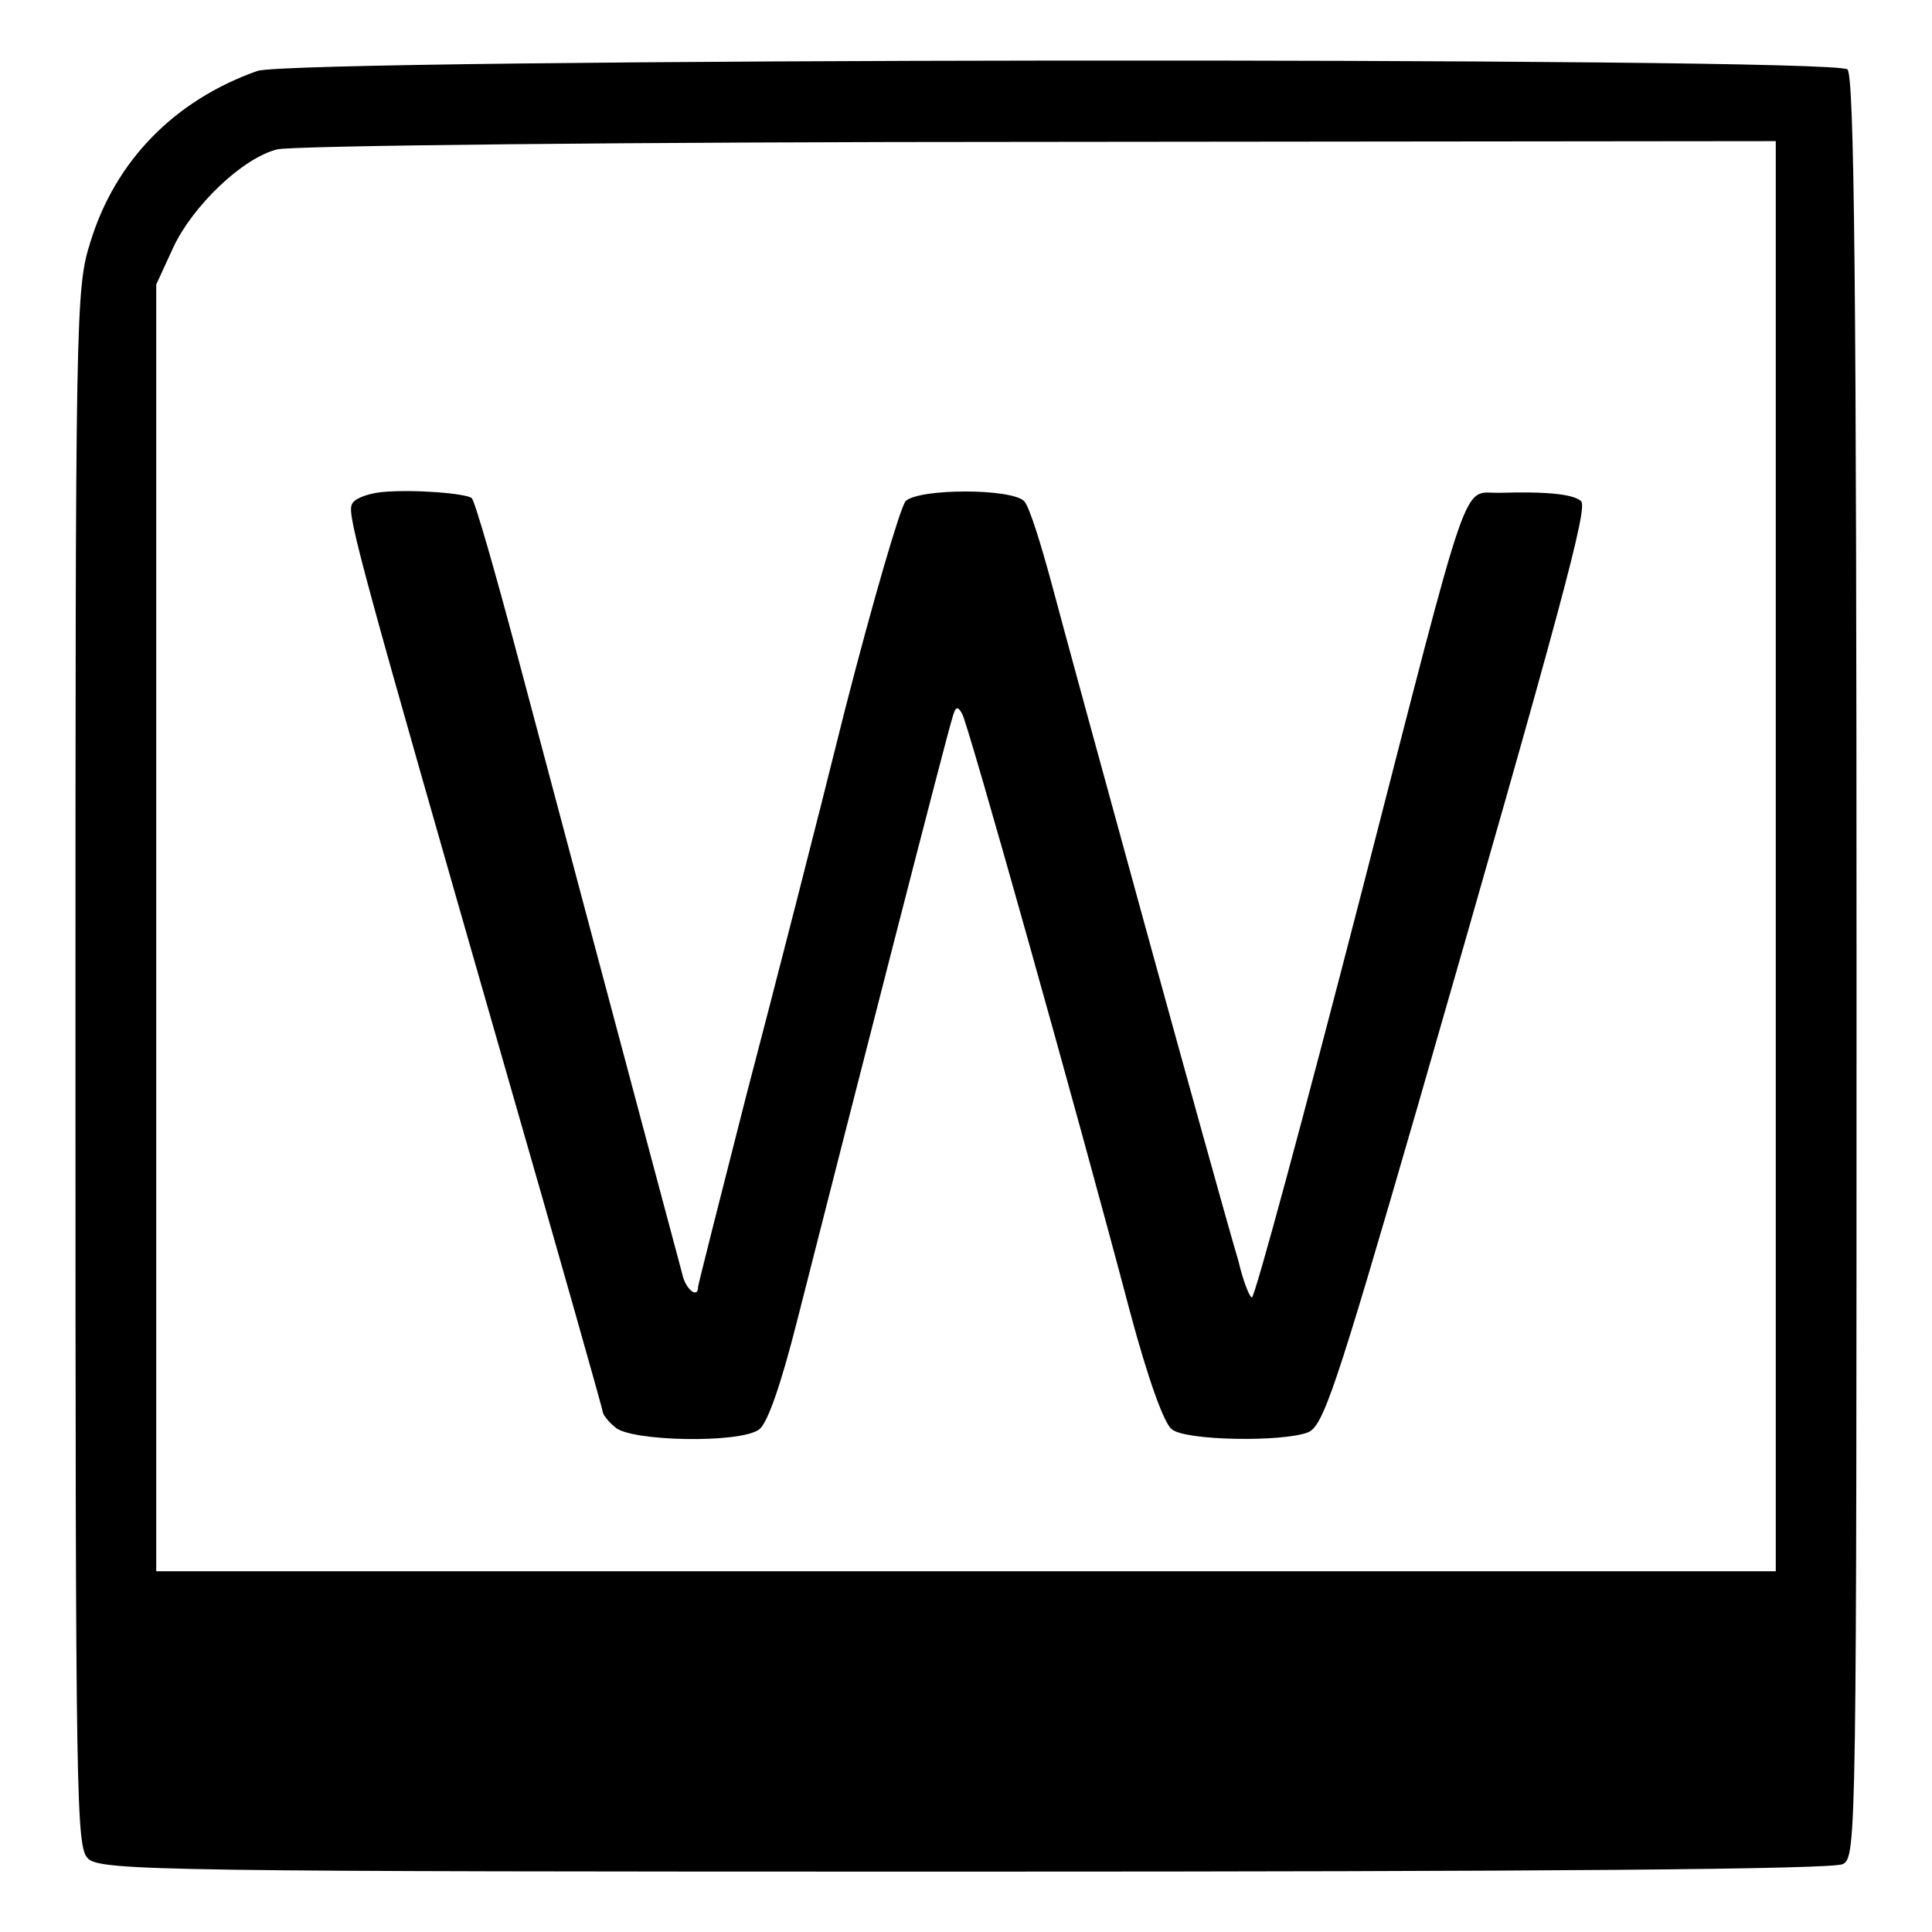
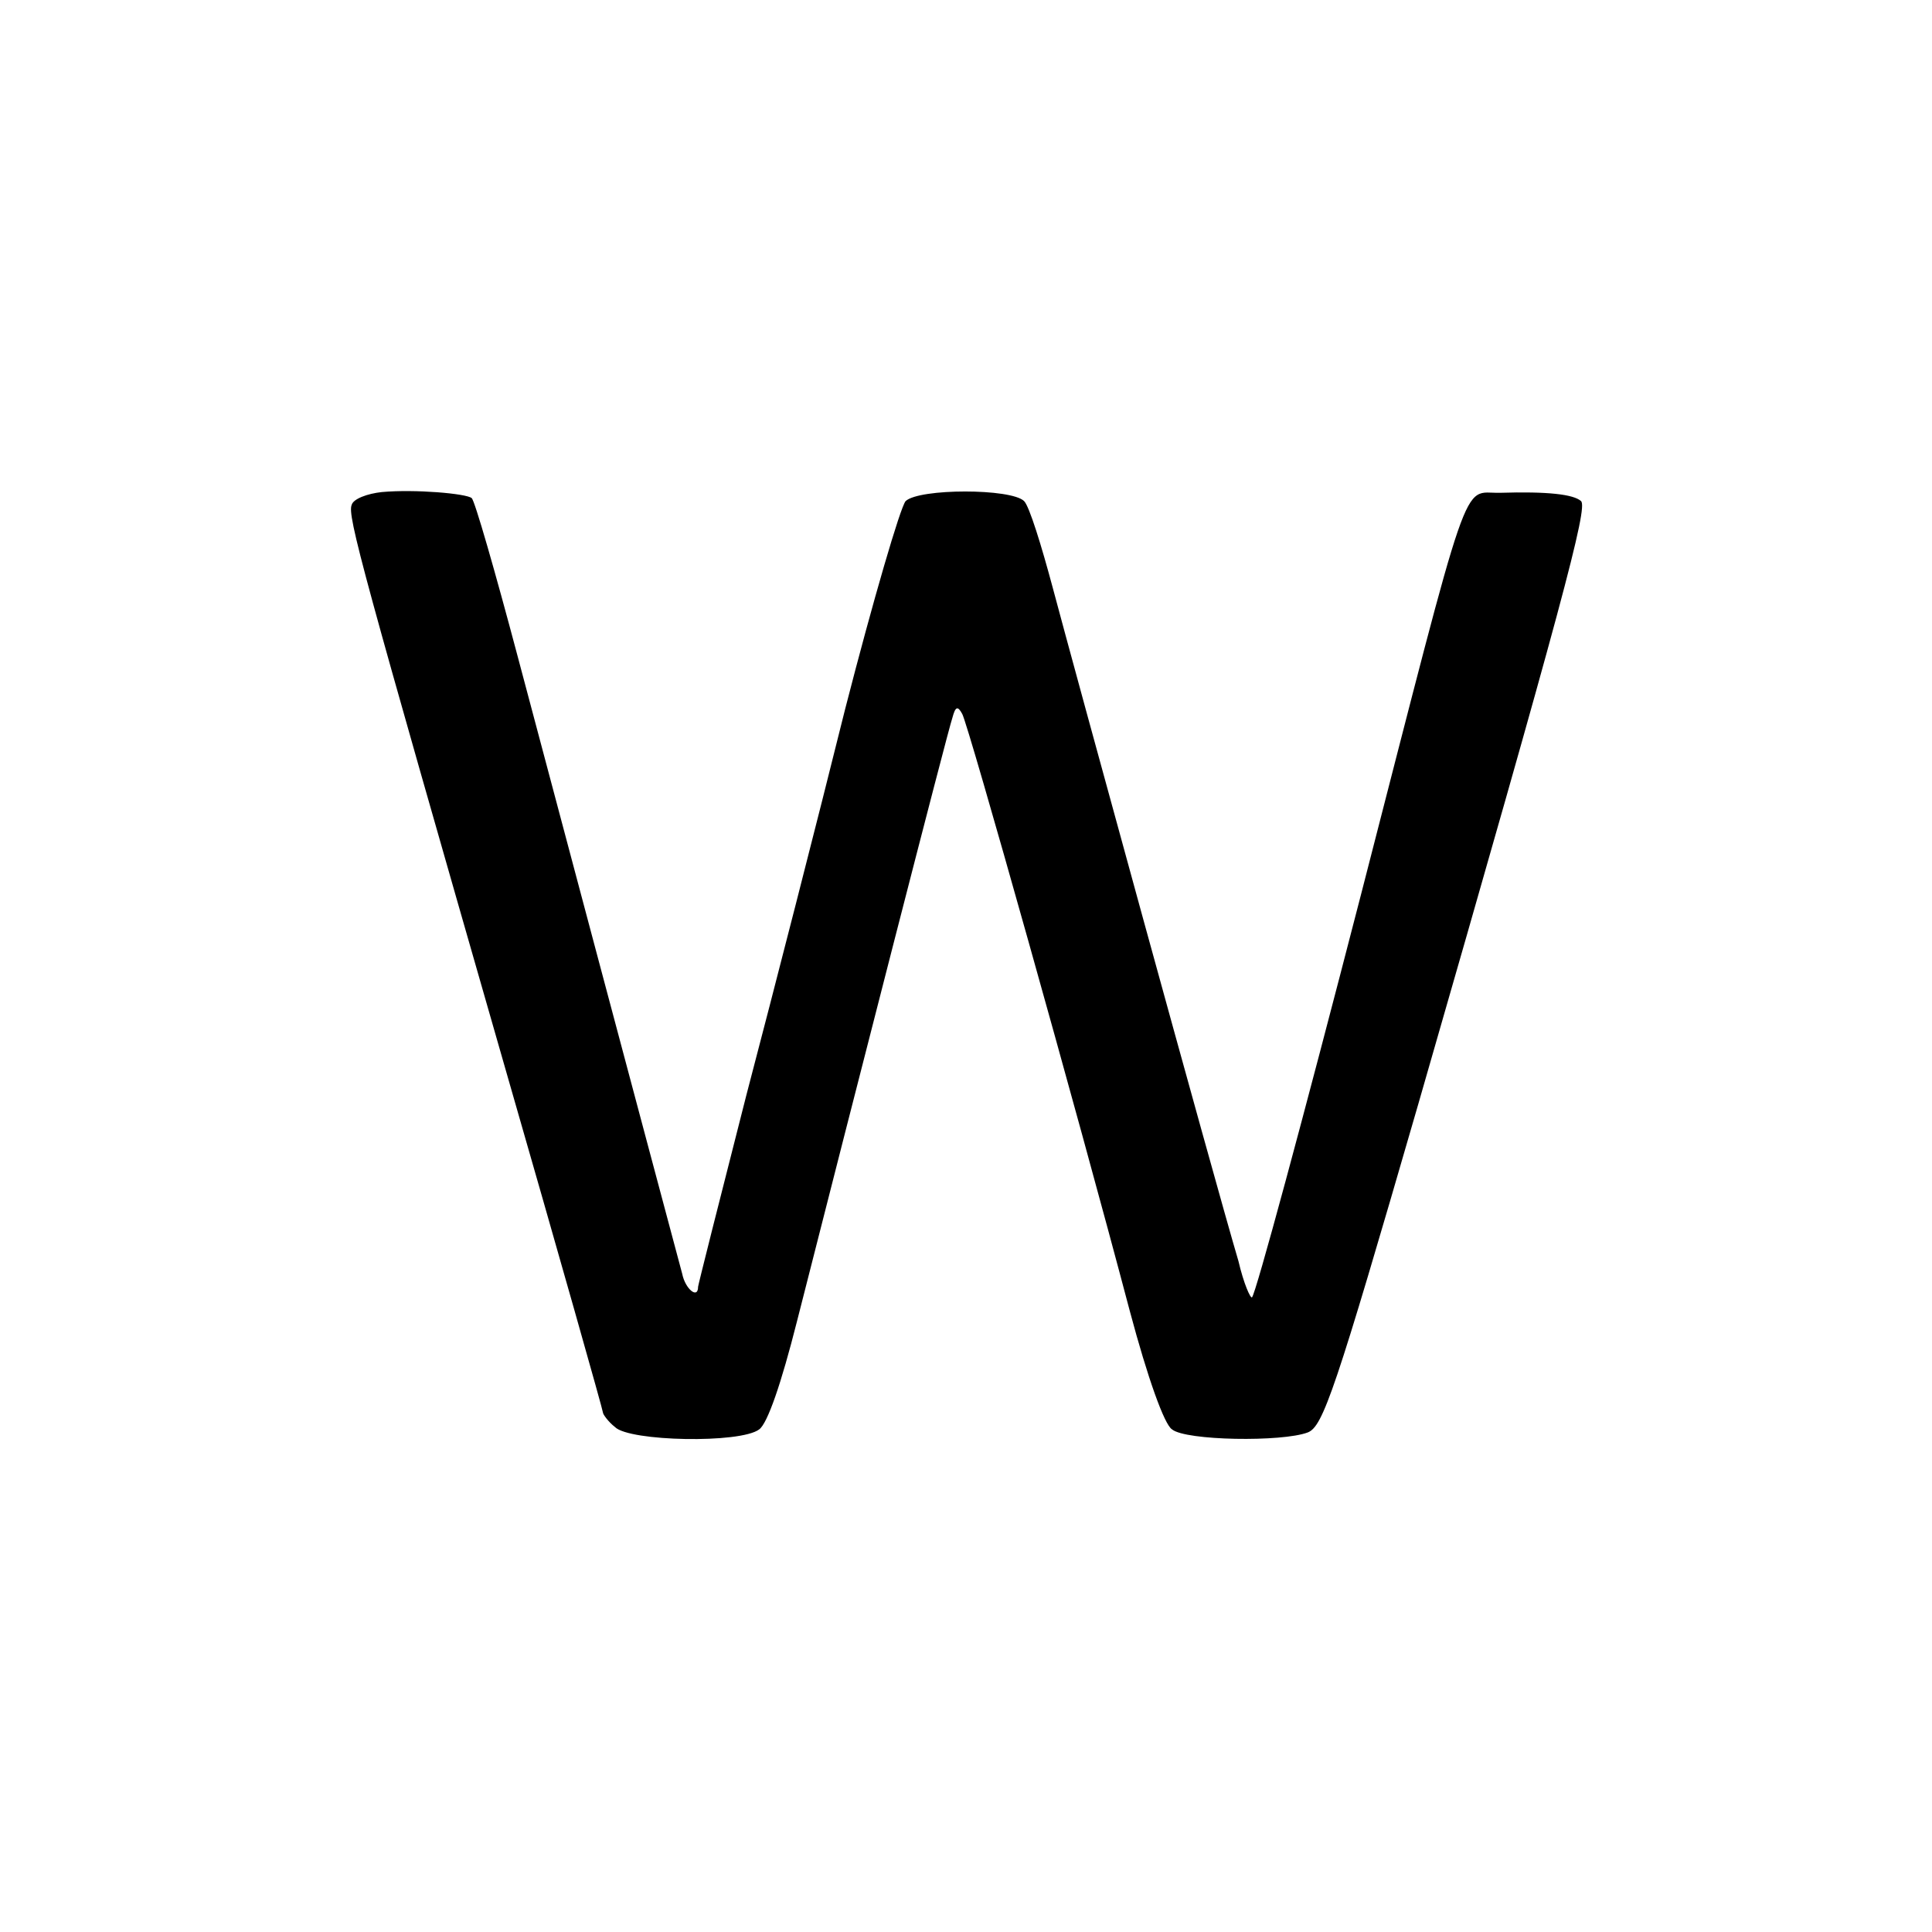
<svg xmlns="http://www.w3.org/2000/svg" version="1.1" x="0px" y="0px" viewBox="0 0 256 256" enable-background="new 0 0 256 256" xml:space="preserve">
  <g>
    <g>
-       <path fill="#000000" d="M34.1,9.4c-11,3.9-18.8,11.9-22.1,22.6C10,38.3,10,40.8,10,141.6c0,98.7,0.1,103.2,1.7,104.7  c1.7,1.6,11.1,1.7,116.2,1.7c76.9,0,115-0.3,116.3-1c1.8-1,1.8-3.4,1.8-118.8c0-90.3-0.3-118.1-1.2-119  C243.1,7.5,39.1,7.7,34.1,9.4z M235.3,113.5v94.7H128H20.7v-85.3V37.7l2.3-5c2.5-5.3,9-11.7,13.7-12.9c1.6-0.5,46.9-1,100.8-1  l97.8-0.1V113.5z" />
      <path fill="#000000" d="M50.6,65.2c-1.9,0.2-3.8,0.9-4,1.7c-0.6,1.4,1.3,8.3,20.3,74.5c7.2,25,13,45.5,13,45.8  c0,0.2,0.7,1.2,1.6,1.9c1.9,1.9,16.6,2.2,19.1,0.3c1.1-0.8,2.9-6,5-14.3c7.5-29.5,20-78.3,20.6-80c0.4-1.5,0.7-1.6,1.3-0.5  c0.8,1.4,15.2,52.6,22.2,79.1c2.4,9,4.6,15.1,5.6,15.7c1.8,1.5,14.6,1.7,18,0.4c2-0.8,3.6-5.4,14.6-43.4  c19.3-67,22.5-79.1,21.6-80c-1-0.9-4.4-1.3-10.8-1.1c-5.1,0.1-3.6-4.1-18.3,53c-7.9,30.6-14,53.1-14.5,53.6  c-0.2,0.2-1.1-1.8-1.8-4.8c-3.2-10.8-22-79.4-24.6-89.2c-1.5-5.6-3.1-10.8-3.8-11.5c-1.7-1.7-13.9-1.7-15.7,0  c-0.7,0.8-4.3,13.1-8,27.5c-3.6,14.5-9.5,37.5-13.1,51.2c-3.5,13.7-6.4,25.2-6.4,25.4c0,1.7-1.7,0.3-2.1-1.7  c-0.5-1.9-5.1-19-21.8-81.8c-3-11.3-5.7-20.7-6.1-21C61.8,65.4,55,64.8,50.6,65.2z" />
    </g>
  </g>
</svg>